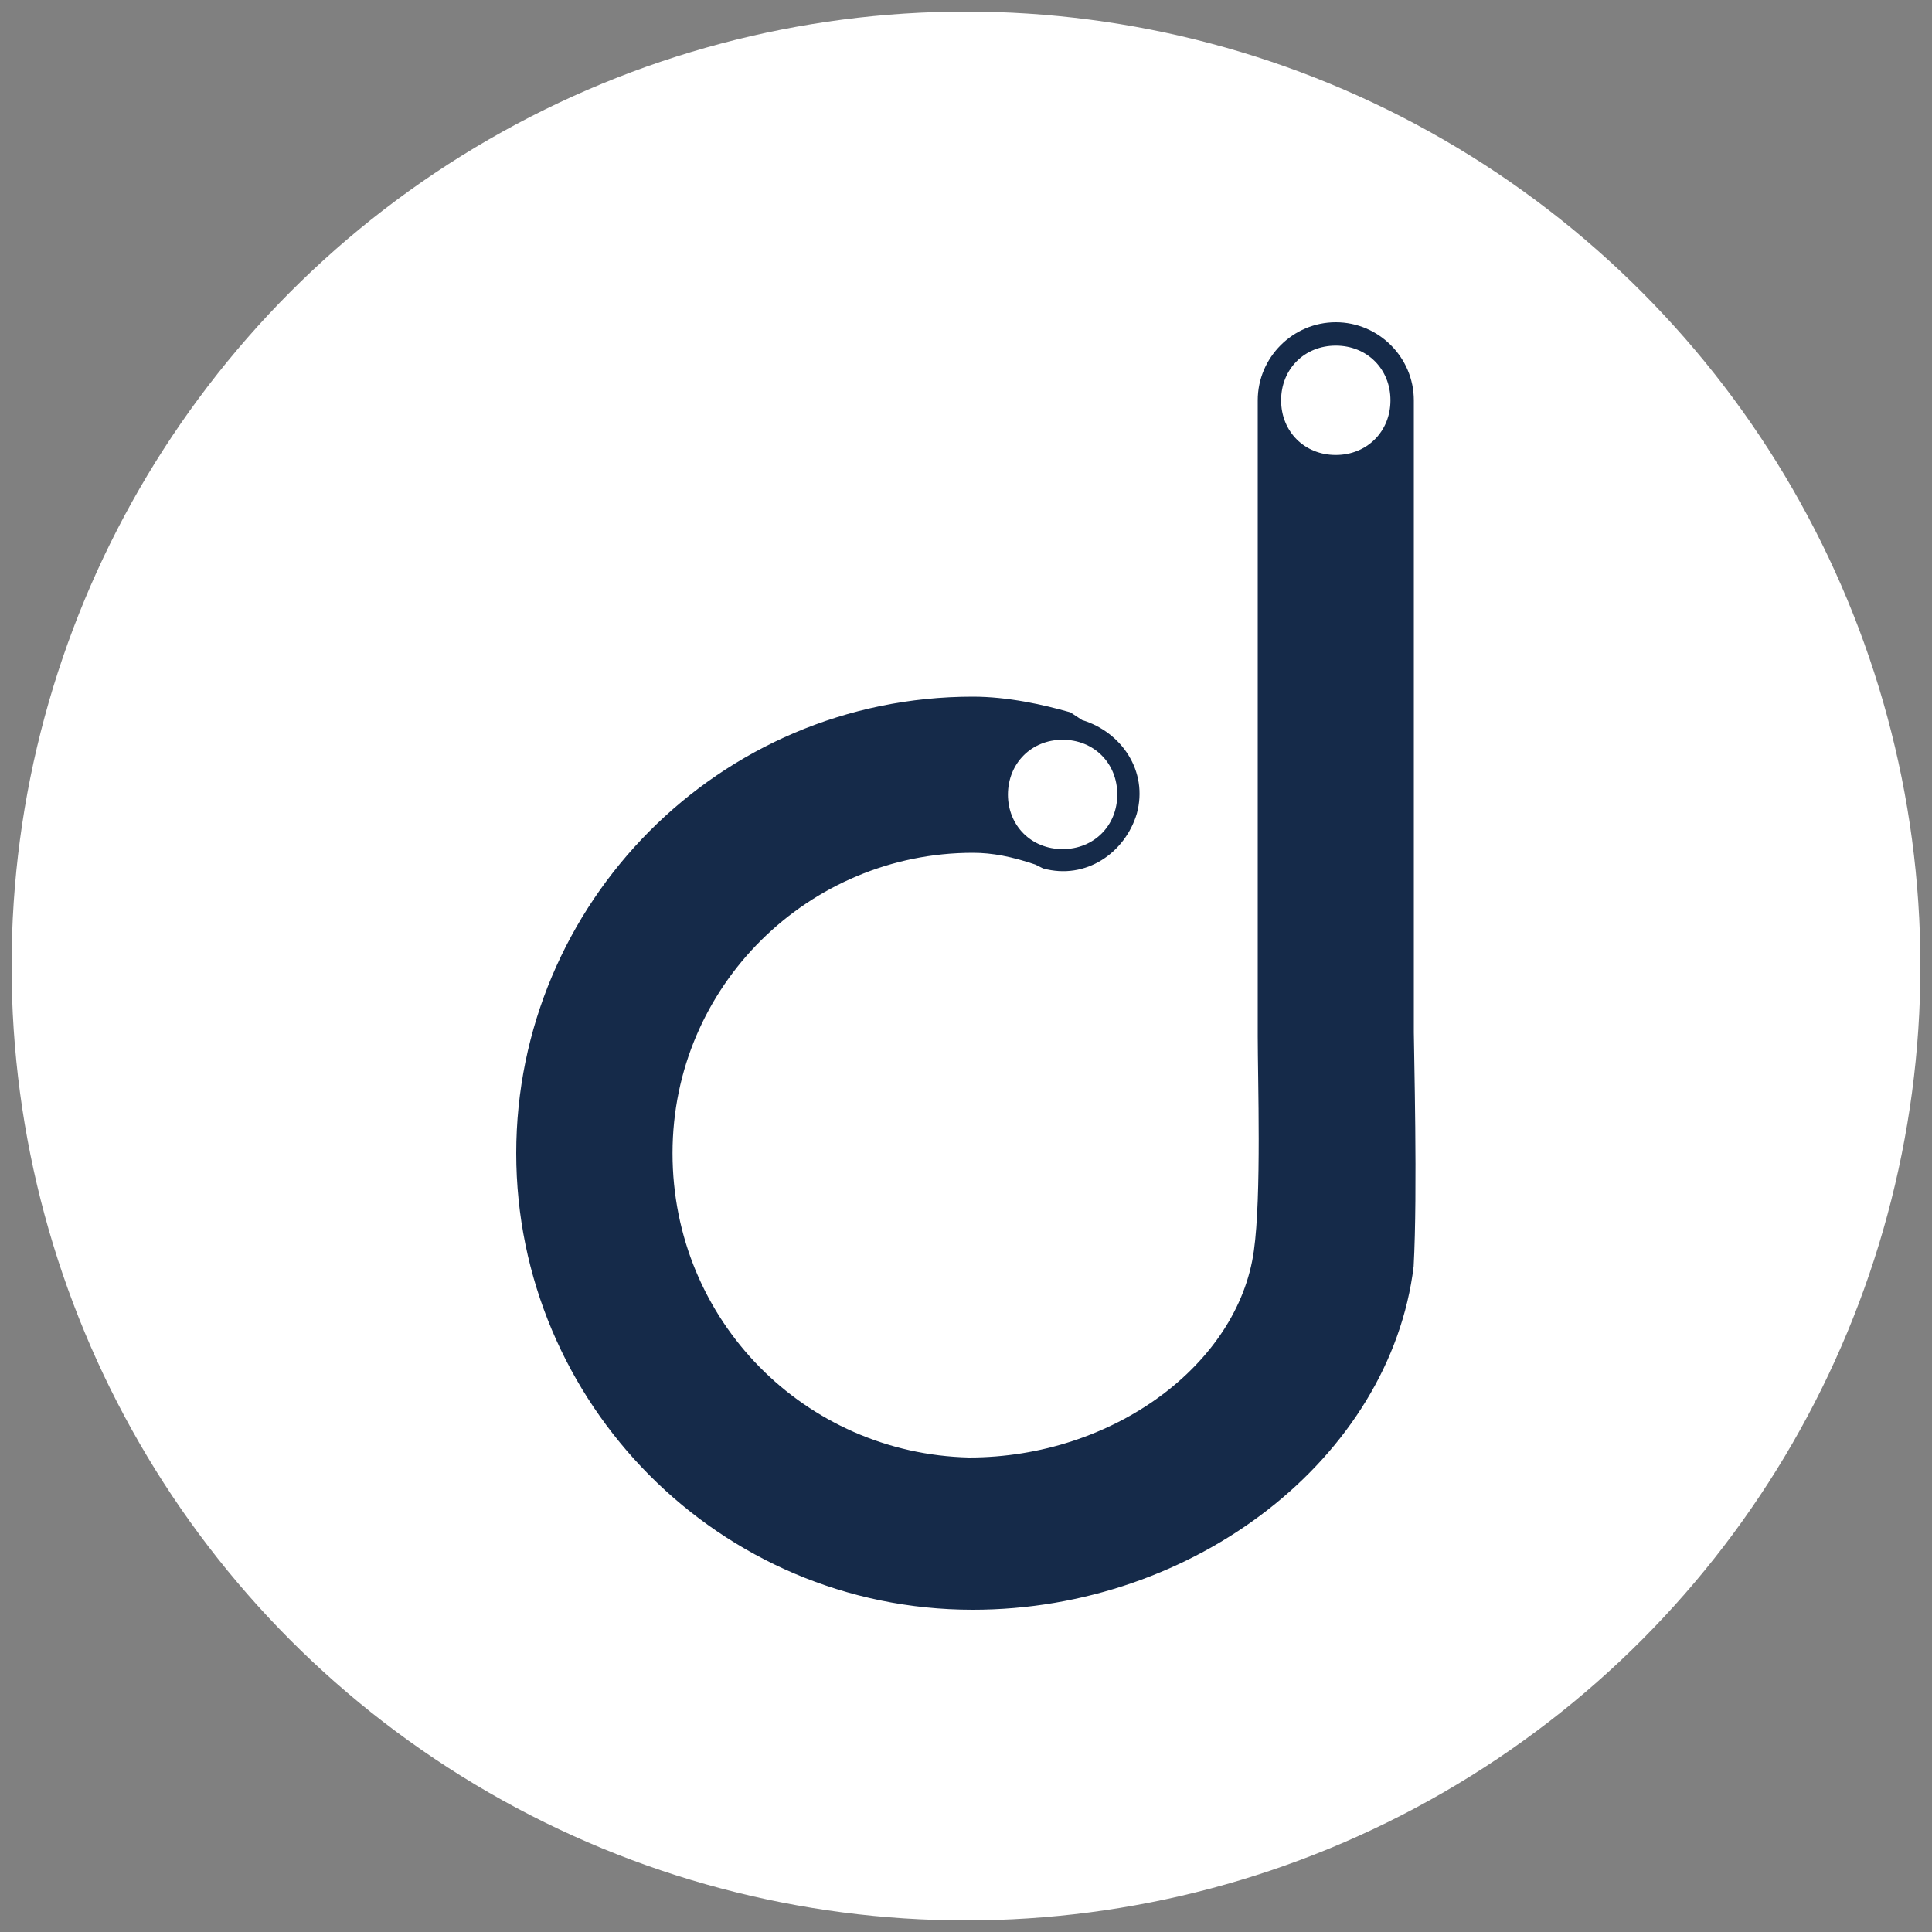
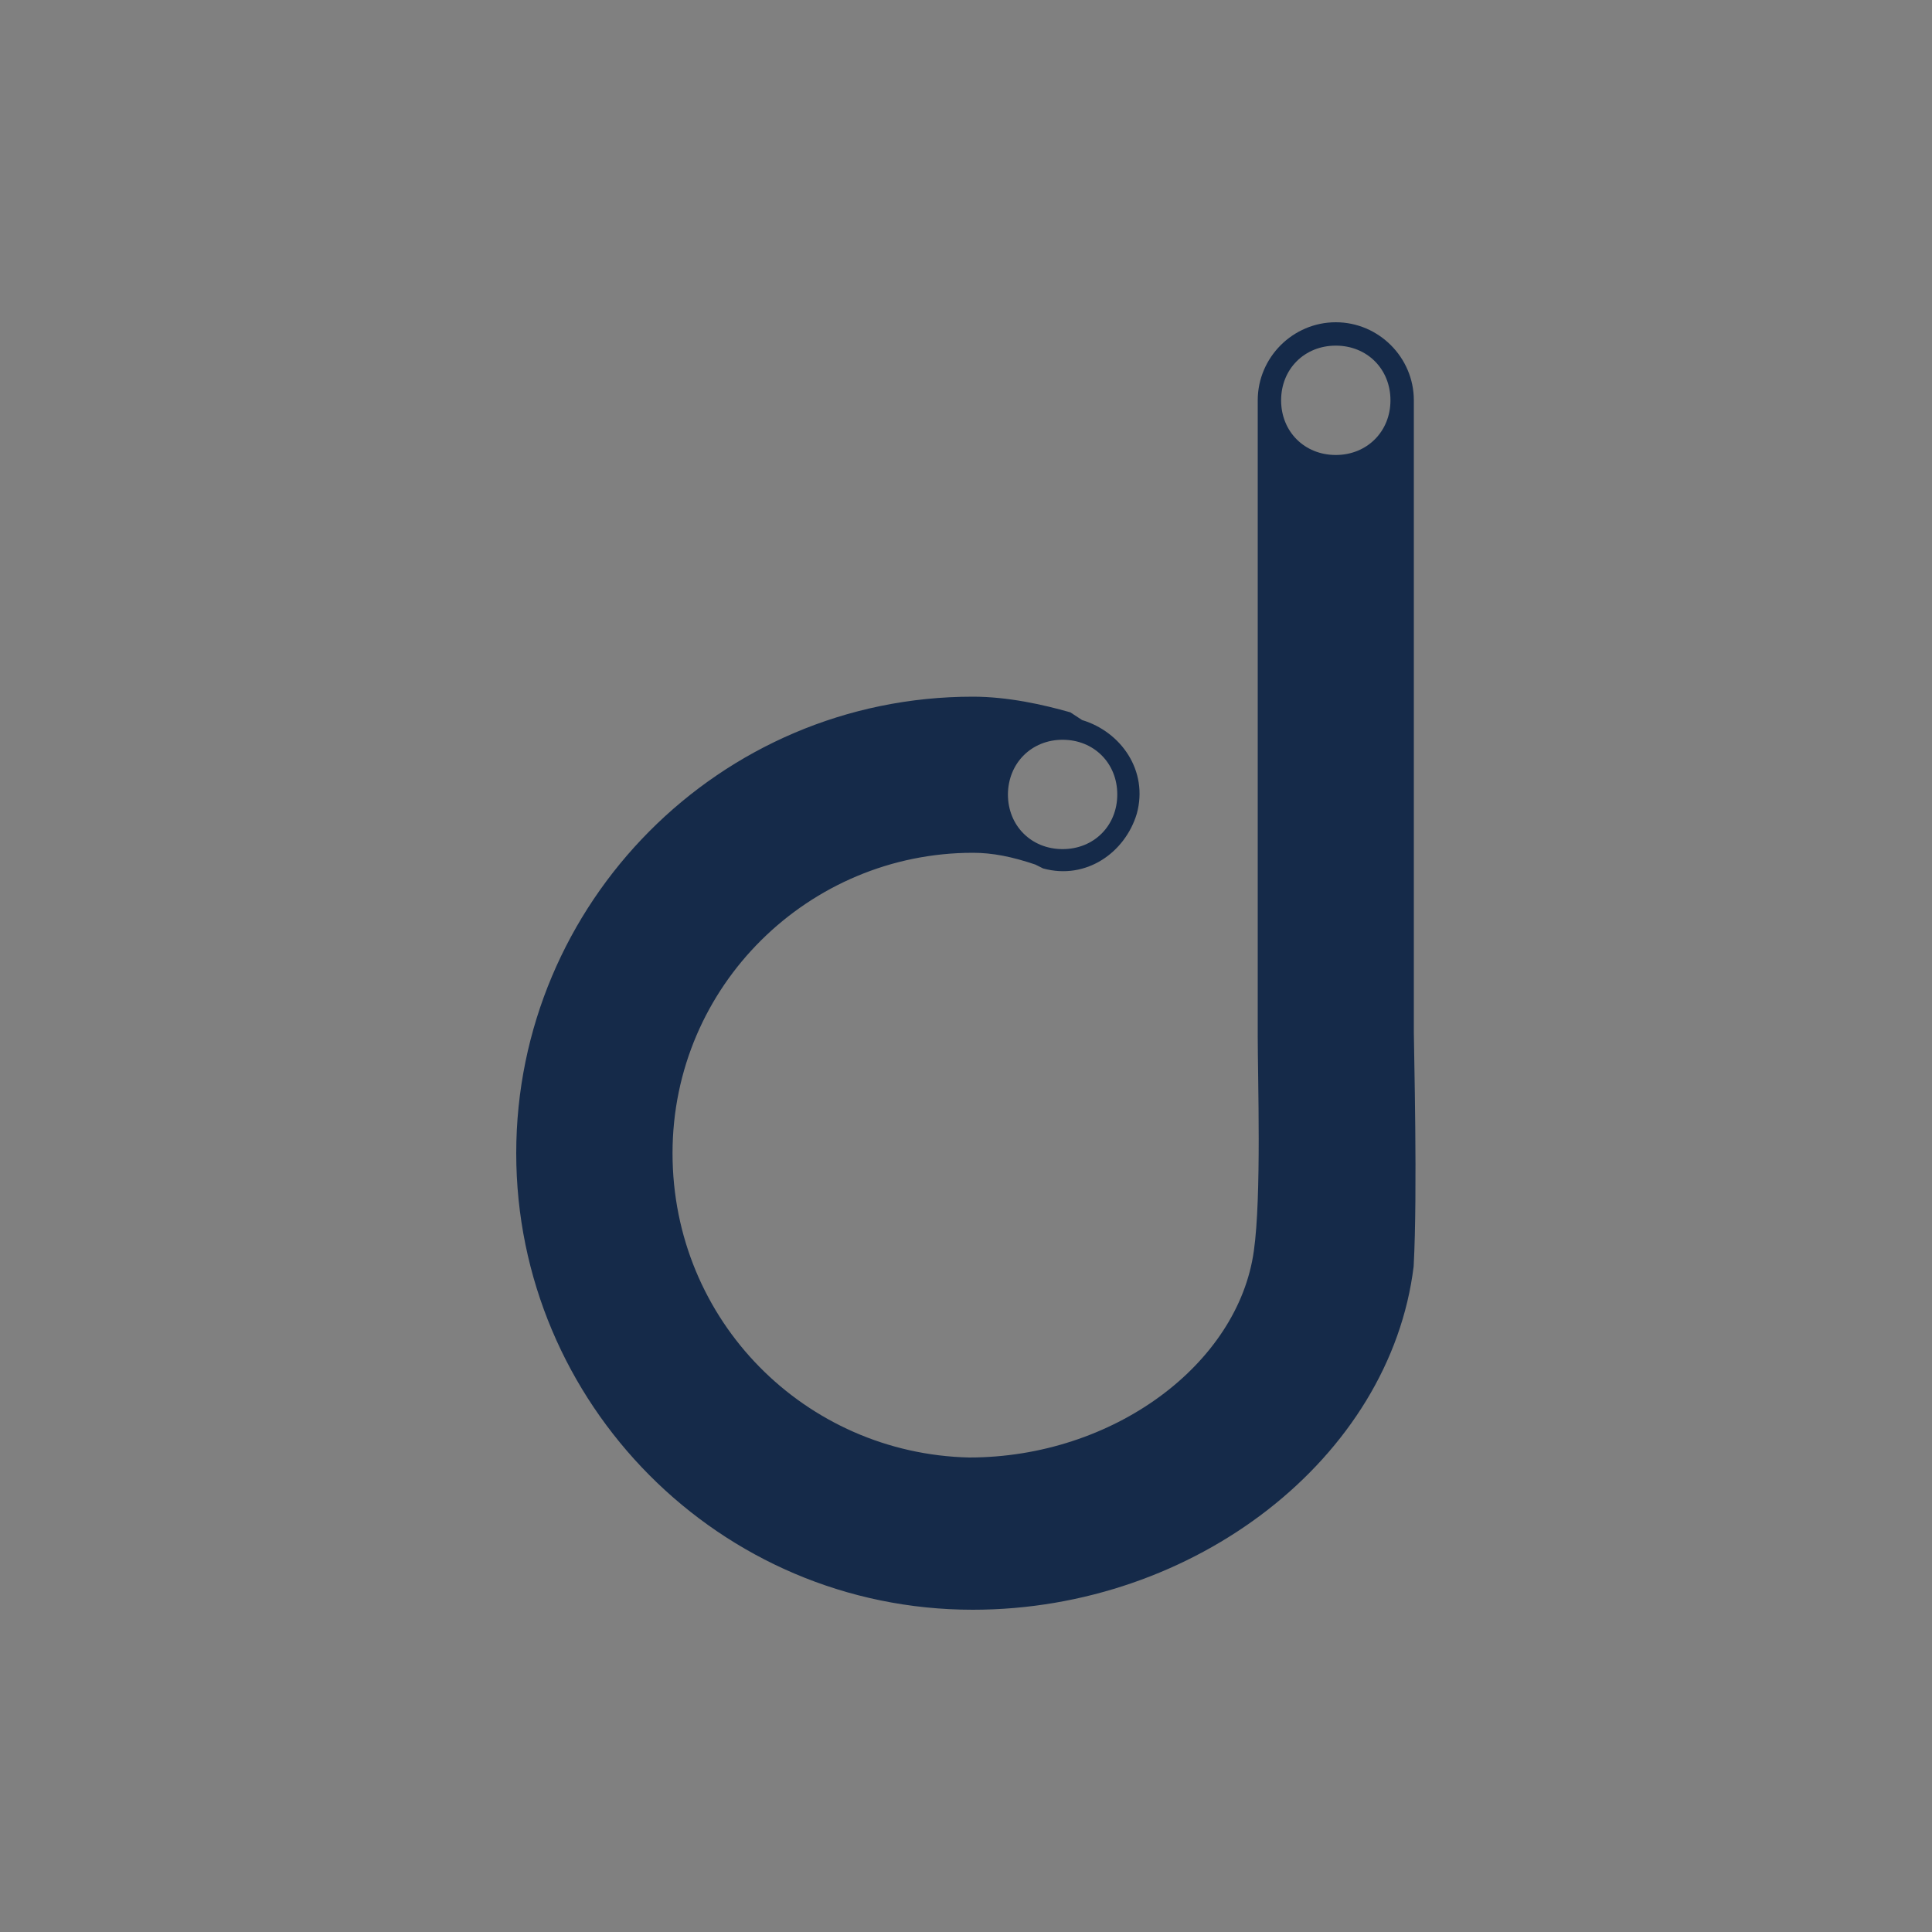
<svg xmlns="http://www.w3.org/2000/svg" version="1.1" id="Layer_1" x="0px" y="0px" viewBox="0 0 1000 1000" style="enable-background:new 0 0 1000 1000;" xml:space="preserve">
  <rect x="0" y="0" width="1000" height="1000" fill="#808080" stroke="none" />
  <style type="text/css">
	.st0{fill:#FFFFFF;}
	.st1{fill:#152A49;}
</style>
-   <circle class="st0" cx="500" cy="500" r="494" />
  <path class="st1" d="M731.8,534.3V207.2c0-22.2-18.2-40.4-40.4-40.4c-22.2,0-40.4,18.2-40.4,40.4v329.1c0,22.2,2,82.8-2,111.1  c-8.1,58.6-72.7,107-147.4,107c-84.8-2-153.5-70.7-153.5-157.5c0-86.8,70.7-155.5,155.5-155.5c10.1,0,20.2,2,32.3,6.1l4,2  c22.2,6.1,42.4-8.1,48.5-28.3c6.1-22.2-8.1-42.4-28.3-48.5l-6.1-4c-14.1-4-32.3-8.1-50.5-8.1c-131.3,0-236.3,107-236.3,236.3  s105,236.3,236.3,236.3c115.1,0,216.1-78.8,228.2-177.7C733.8,617.1,731.8,542.4,731.8,534.3z M550,382.9  c16.2,0,28.3,12.1,28.3,28.3c0,16.2-12.1,28.3-28.3,28.3s-28.3-12.1-28.3-28.3C521.8,395,533.9,382.9,550,382.9z M691.4,235.5  c-16.2,0-28.3-12.1-28.3-28.3s12.1-28.3,28.3-28.3s28.3,12.1,28.3,28.3S707.5,235.5,691.4,235.5z" />
</svg>